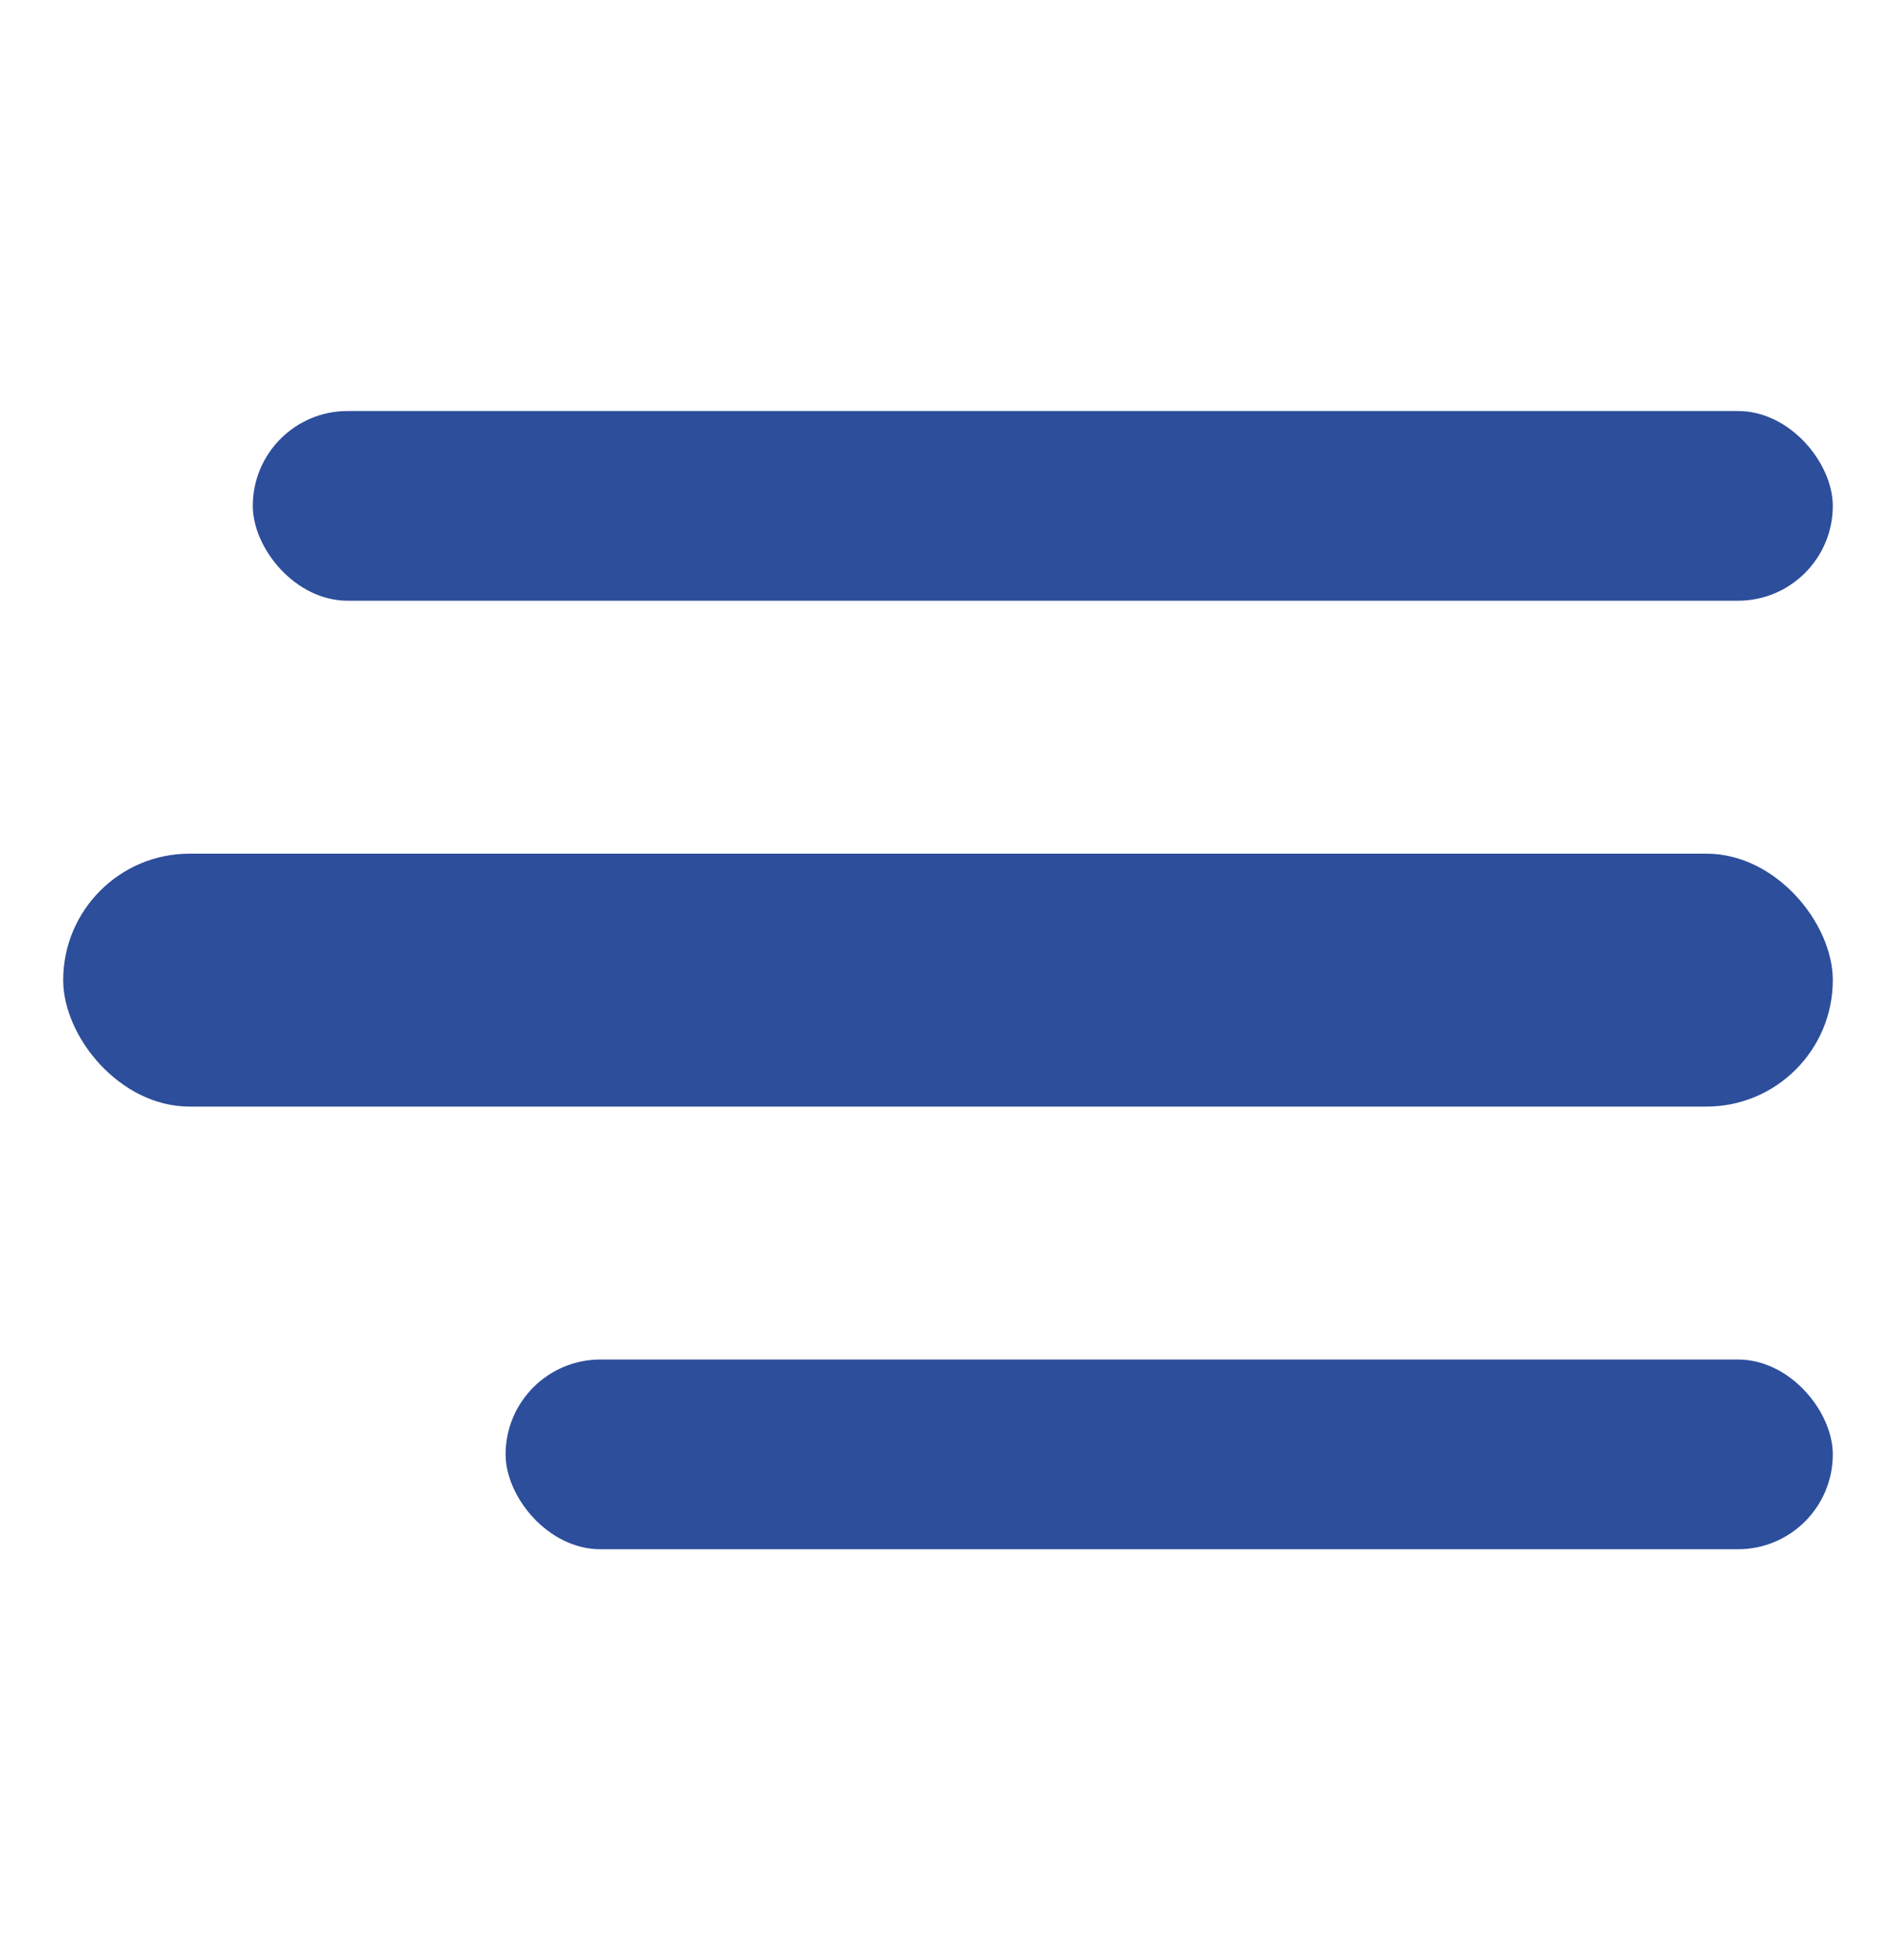
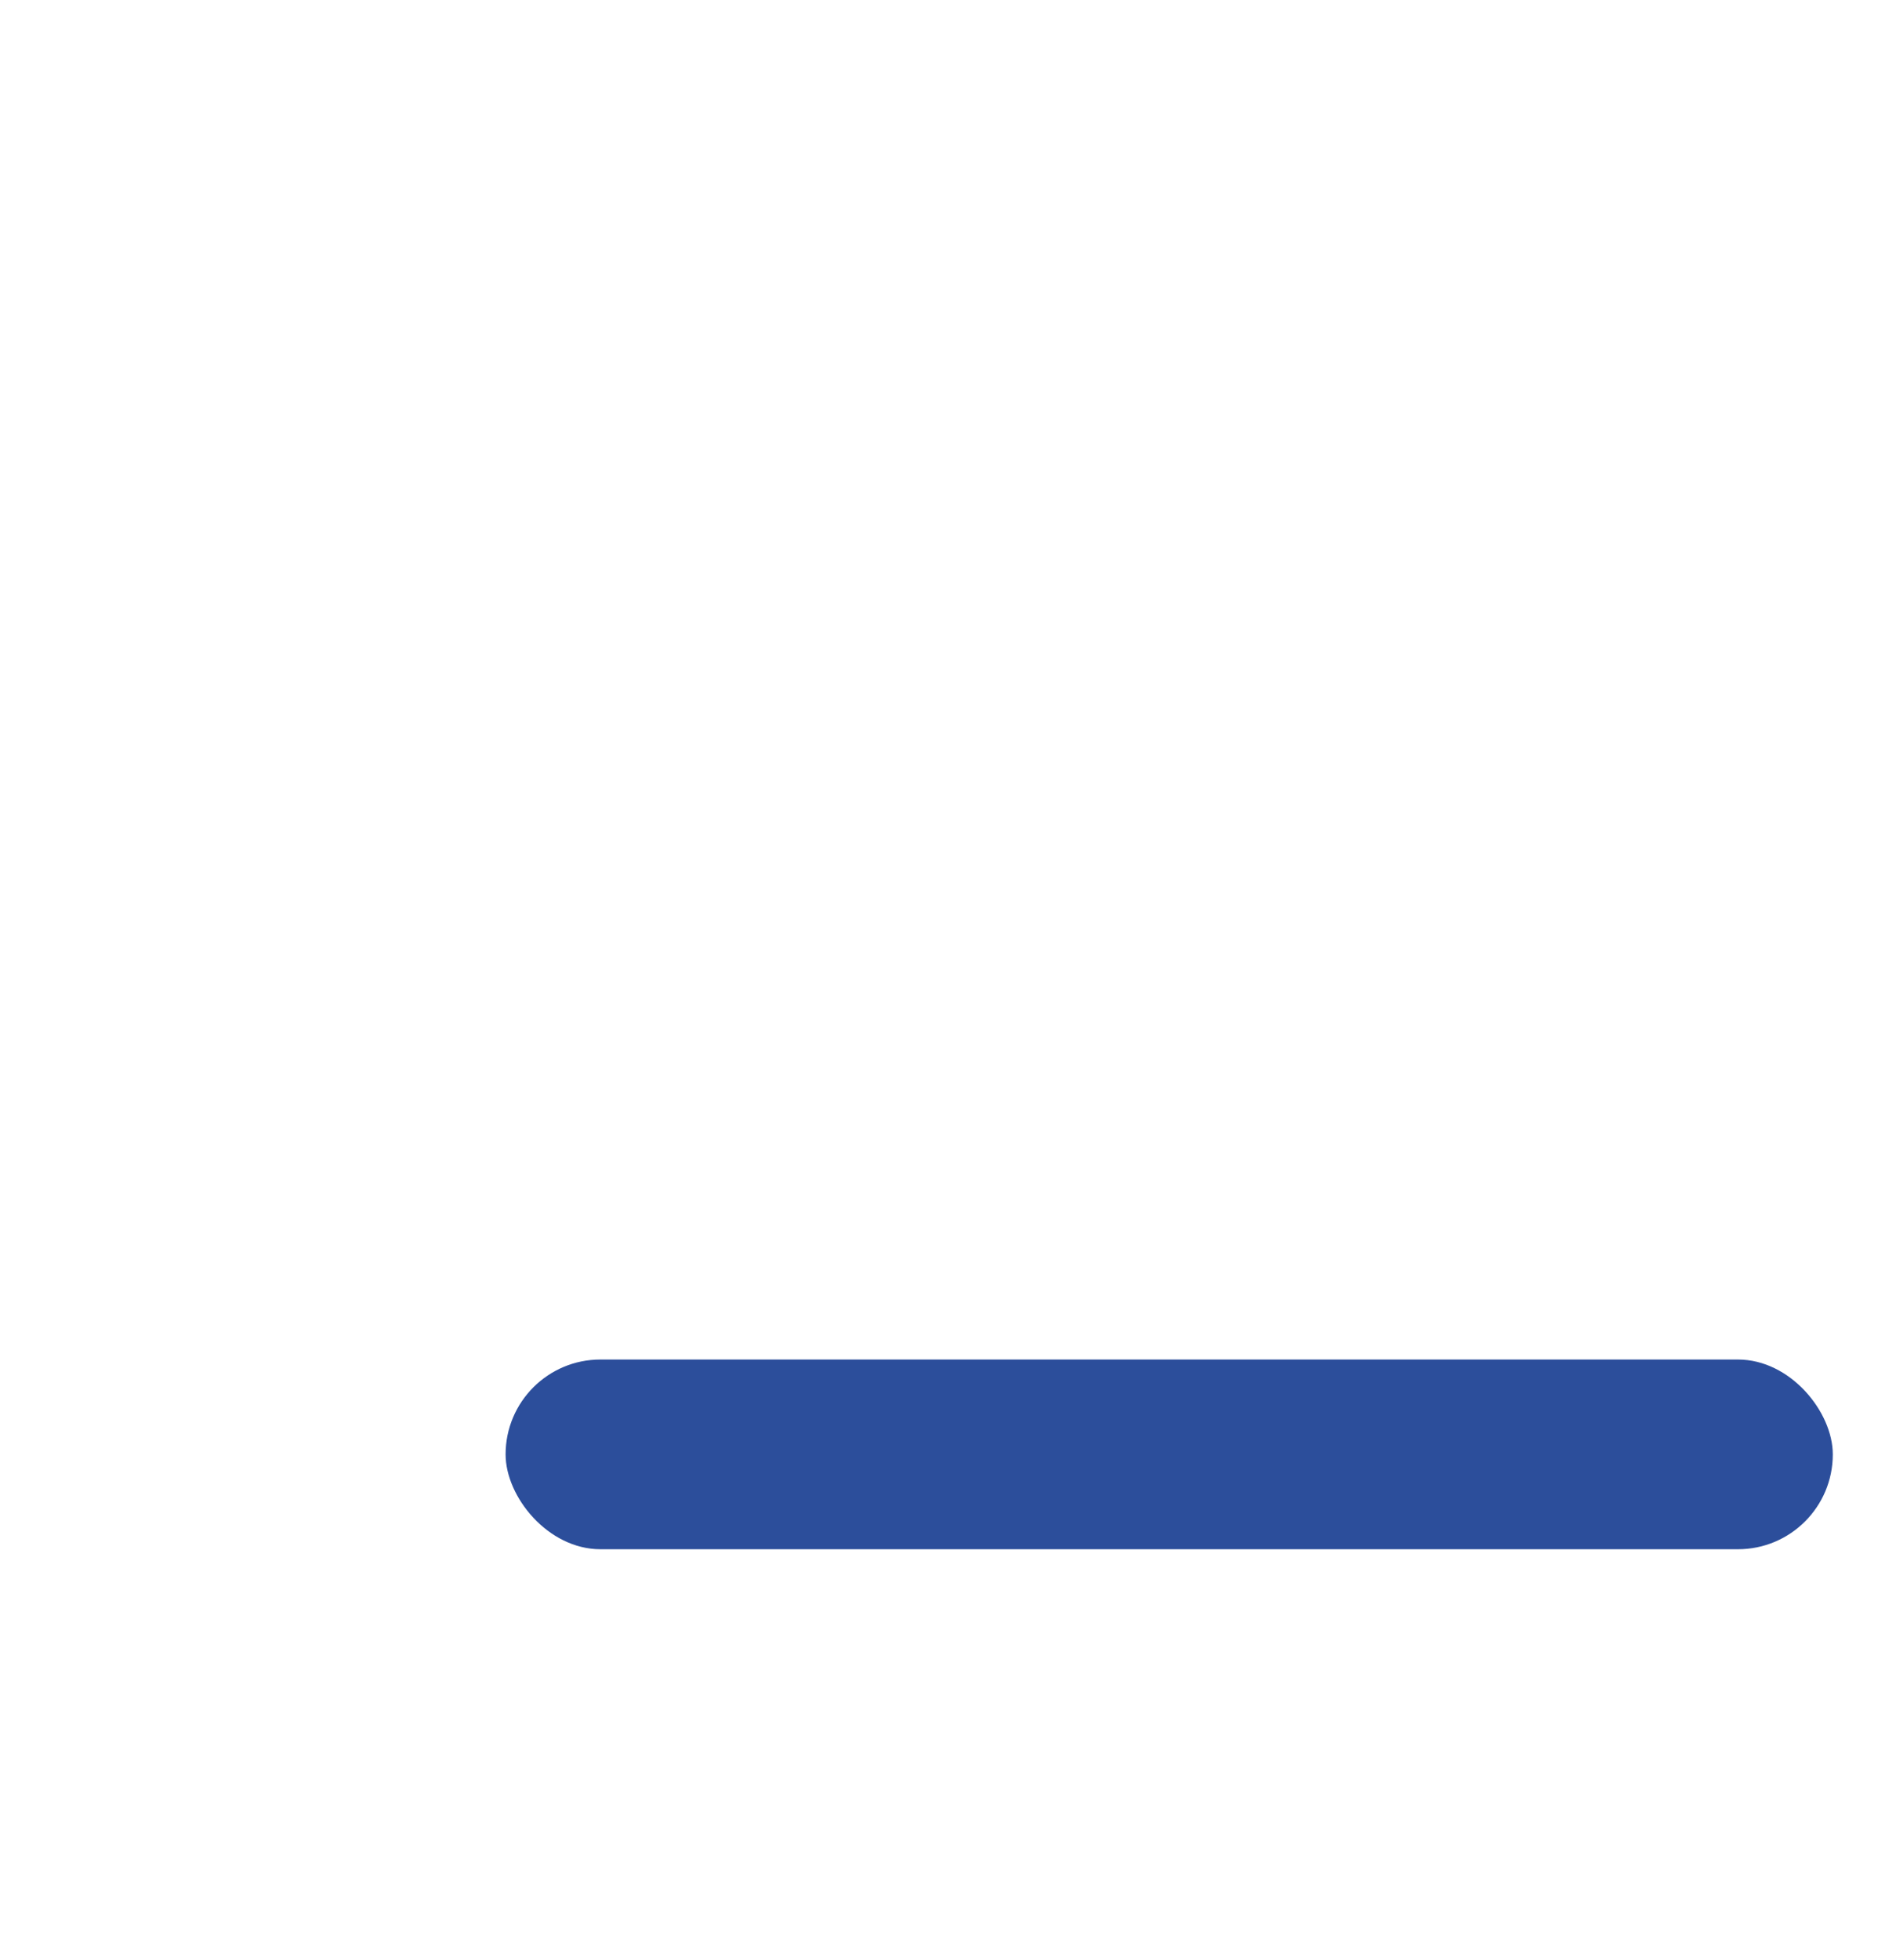
<svg xmlns="http://www.w3.org/2000/svg" width="30" height="31" viewBox="0 0 30 31" fill="none">
-   <rect width="30" height="30" transform="translate(0 0.5)" fill="transparent" />
-   <rect x="4" y="6.5" width="25" height="3" rx="1.5" fill="#2C4E9B" />
-   <rect x="1" y="13.5" width="28" height="4" rx="2" fill="#2C4E9B" />
  <rect x="8" y="21.5" width="21" height="3" rx="1.5" fill="#2C4E9B" />
</svg>